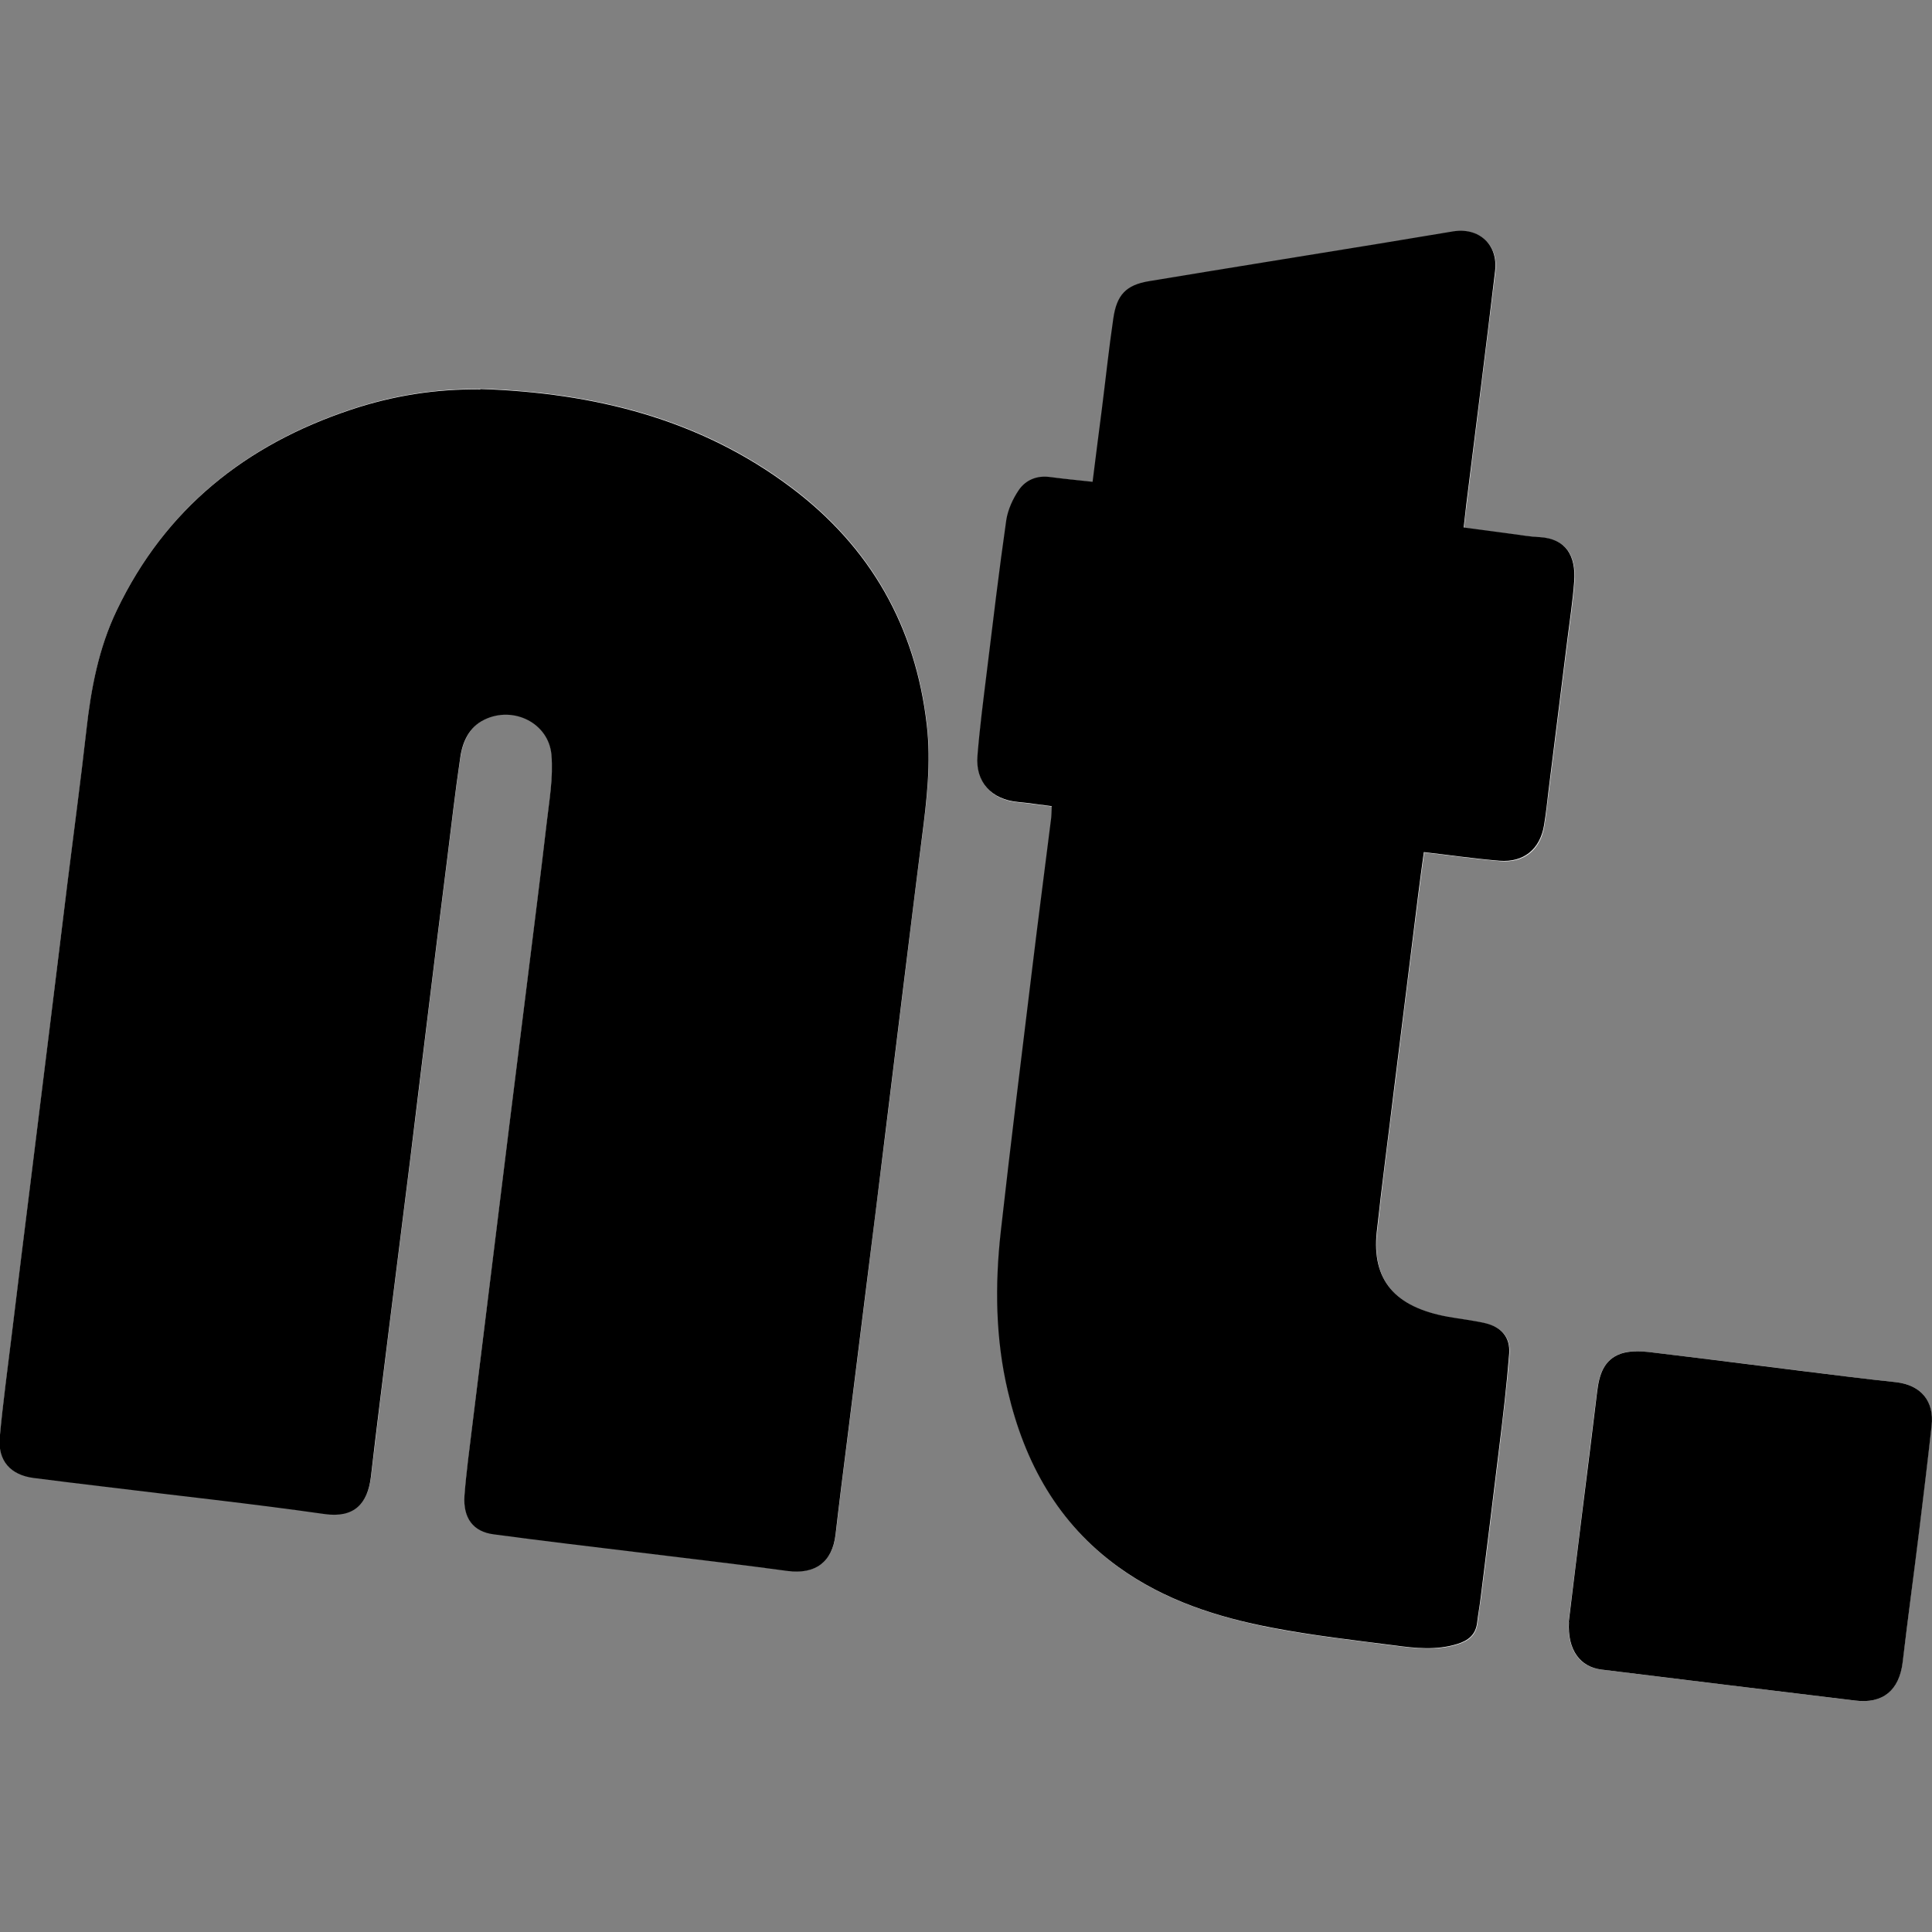
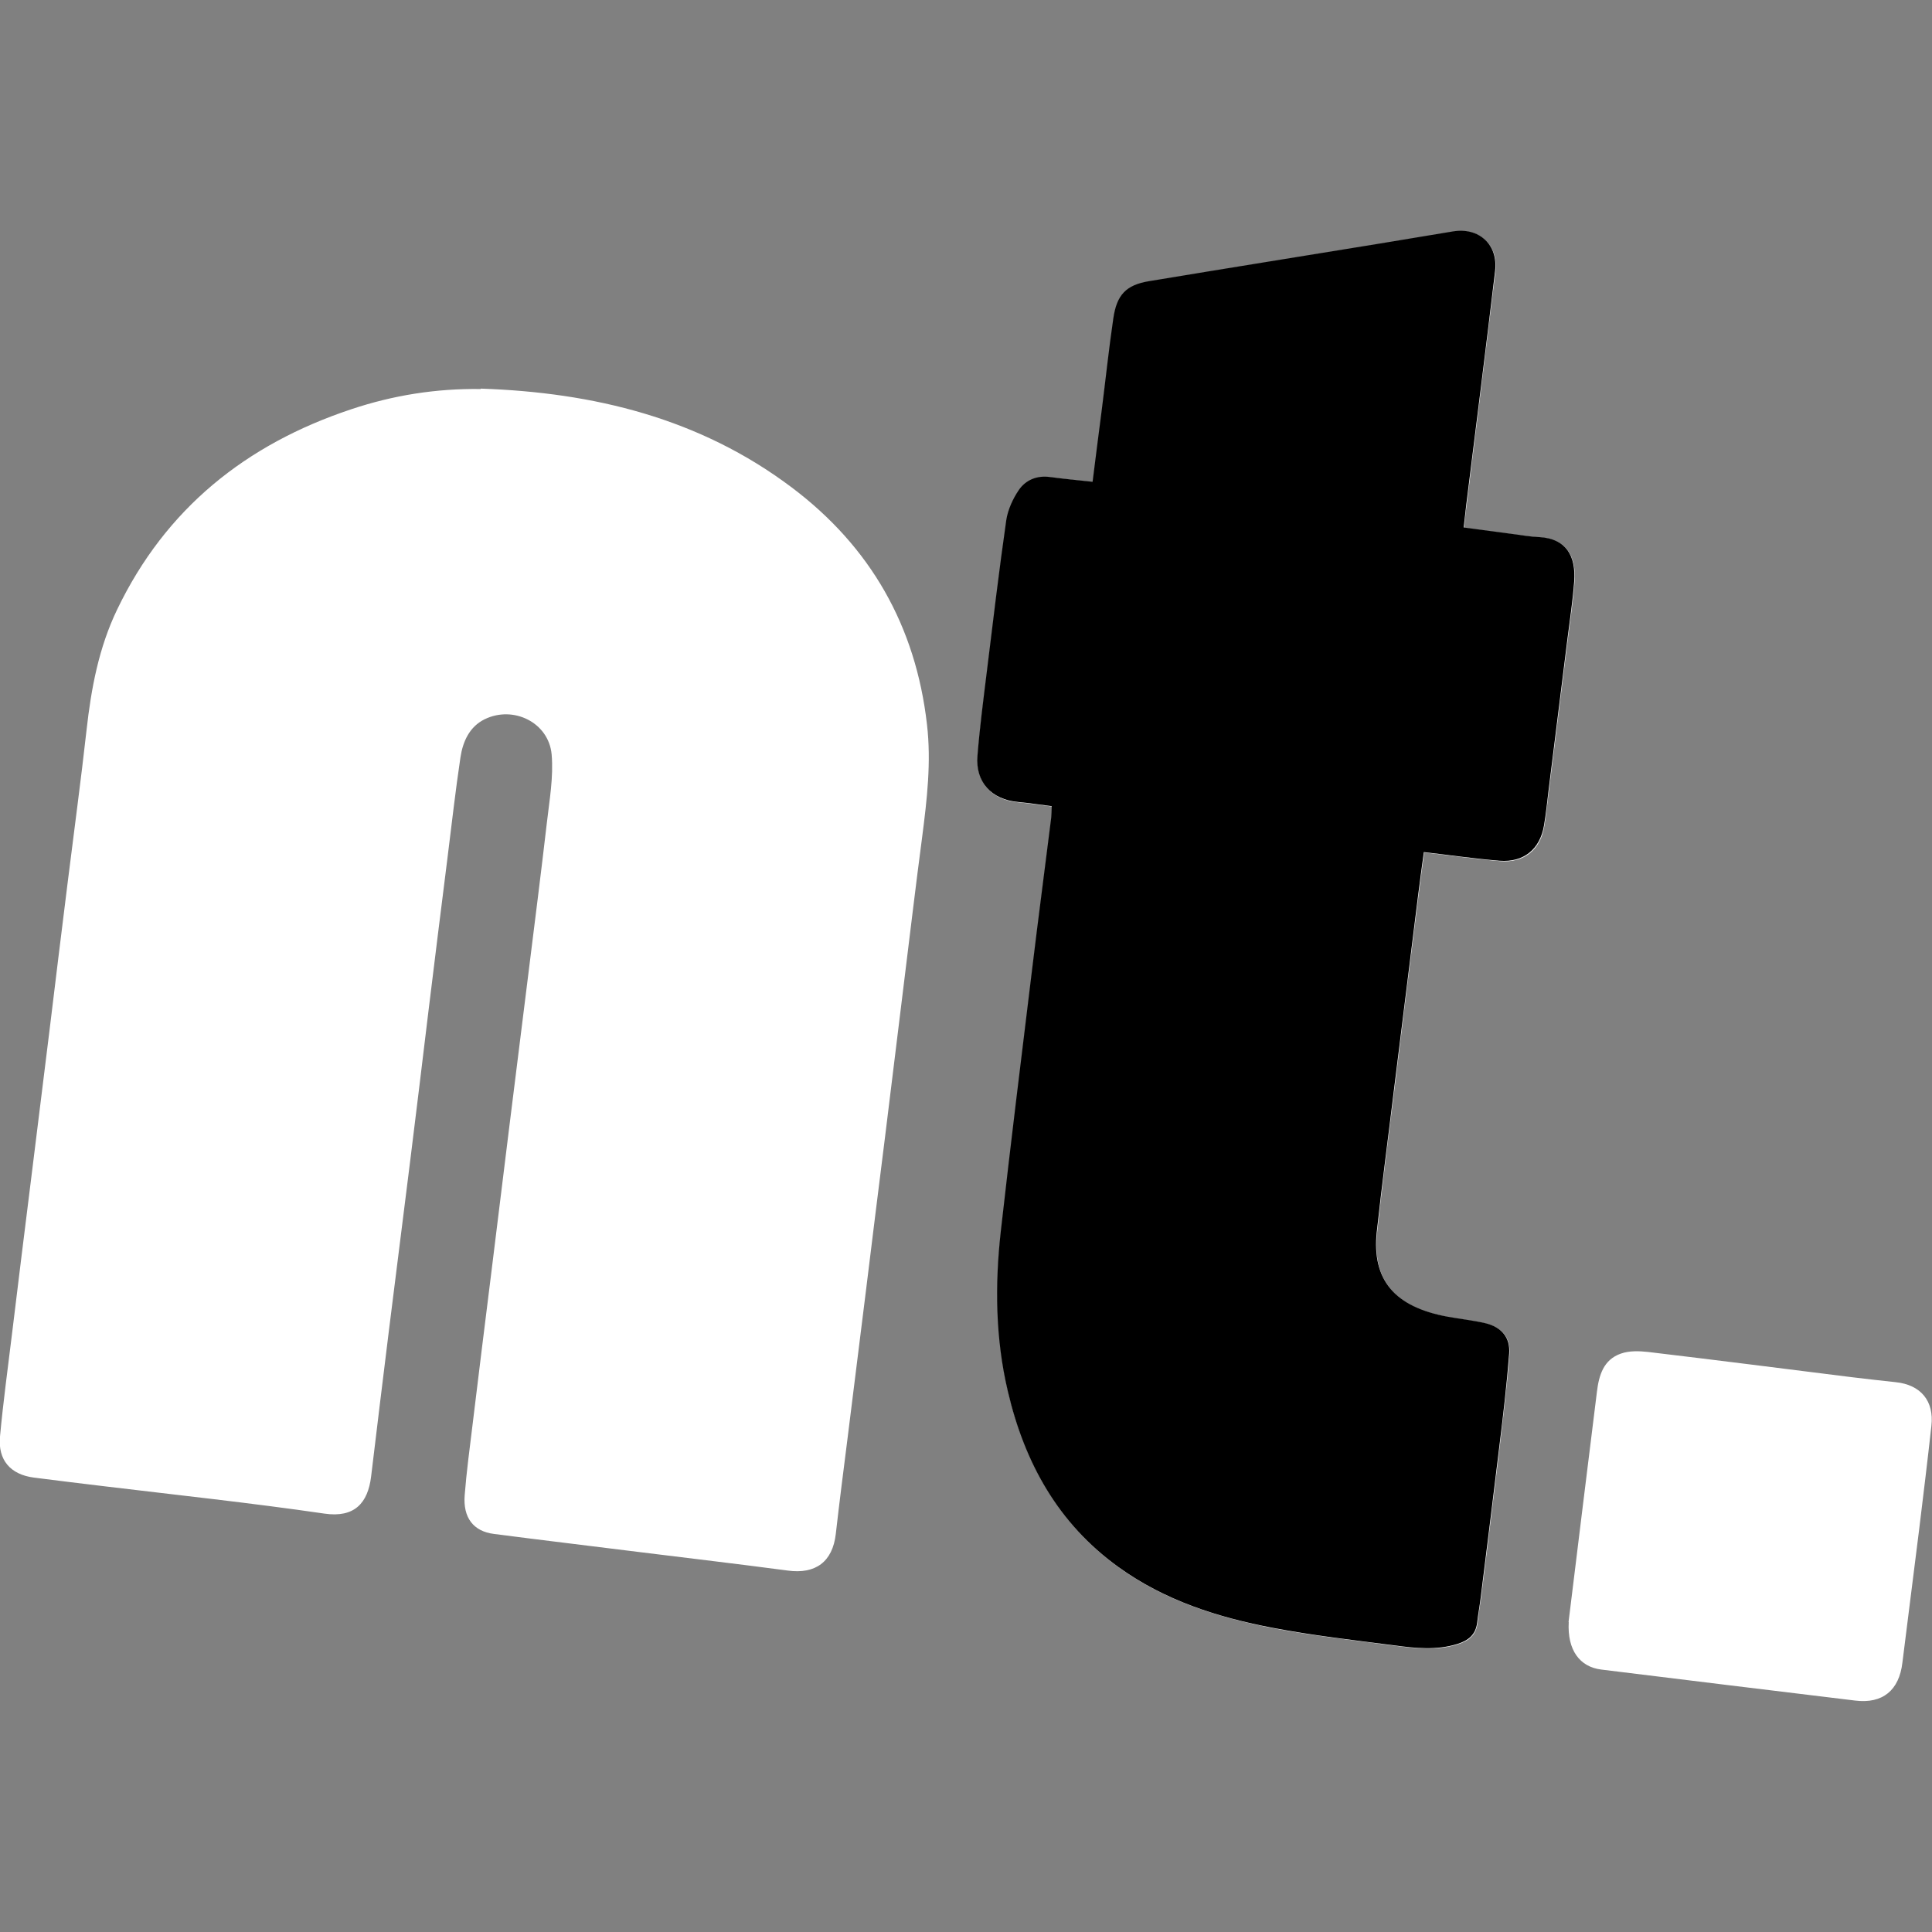
<svg xmlns="http://www.w3.org/2000/svg" data-bbox="-0.022 0 96.022 96" viewBox="0 0 96 96" data-type="ugc">
  <rect x="0" y="0" width="96" height="96" fill="#808080" stroke="none" />
  <g>
    <path d="M23.88 19.33c-2.21-.03-4.35.31-6.44 1.01-5.22 1.74-9.21 4.93-11.62 9.95-.91 1.89-1.29 3.92-1.52 5.99-.28 2.51-.62 5.01-.93 7.51-.31 2.47-.61 4.94-.91 7.41l-.93 7.51c-.31 2.49-.62 4.97-.92 7.46C.4 67.91.16 69.64 0 71.38c-.11 1.18.53 1.89 1.68 2.04 1.16.15 2.33.29 3.49.43 3.65.44 7.31.83 10.95 1.36 1.5.22 2.16-.53 2.32-1.84.29-2.43.59-4.87.89-7.3l1.05-8.37c.31-2.49.61-4.97.91-7.46.31-2.52.62-5.05.94-7.57.21-1.68.4-3.37.65-5.04.12-.79.45-1.52 1.2-1.89 1.43-.7 3.18.16 3.33 1.74.1 1.13-.11 2.29-.24 3.43-.29 2.51-.61 5.01-.92 7.51l-.93 7.46c-.31 2.49-.61 4.97-.92 7.46-.31 2.49-.62 4.97-.92 7.46-.14 1.16-.3 2.33-.39 3.49-.09 1.12.43 1.8 1.45 1.93 2.38.31 4.76.59 7.14.89 2.49.31 4.98.6 7.46.93 1.38.19 2.23-.43 2.39-1.82.18-1.58.38-3.15.58-4.72l.93-7.46c.31-2.52.62-5.04.94-7.57.3-2.47.61-4.94.91-7.41.31-2.49.6-4.97.93-7.46.24-1.86.46-3.73.24-5.61-.56-4.88-2.8-8.82-6.72-11.77-4.57-3.44-9.84-4.72-15.45-4.91Zm28.4 20.72c-.01.27-.01.45-.03.63-.31 2.49-.64 4.97-.94 7.46-.53 4.35-1.06 8.7-1.56 13.05-.3 2.67-.26 5.34.35 7.97.83 3.53 2.49 6.56 5.5 8.73 2.3 1.66 4.95 2.49 7.68 3.02 2 .38 4.03.6 6.04.87 1.04.13 2.08.25 3.11-.07.55-.17.92-.46.99-1.07.05-.43.12-.86.18-1.28.31-2.49.62-4.97.92-7.46.18-1.54.37-3.08.49-4.62.06-.81-.38-1.33-1.18-1.51-.61-.14-1.24-.21-1.86-.32-2.64-.48-3.8-1.82-3.54-4.21.26-2.4.57-4.8.87-7.19.39-3.17.78-6.33 1.18-9.5.09-.72.19-1.45.29-2.19 1.31.15 2.54.33 3.77.43 1.2.1 2.01-.57 2.2-1.75.1-.59.15-1.18.23-1.77l.93-7.46c.12-.97.27-1.93.34-2.9.09-1.26-.39-2.13-1.71-2.2-.48-.03-.97-.11-1.45-.17-.78-.1-1.55-.2-2.33-.31.05-.44.08-.8.13-1.15.48-3.86.96-7.73 1.43-11.59.16-1.31-.8-2.19-2.1-1.97-1.23.2-2.45.41-3.68.61-3.8.62-7.61 1.23-11.41 1.86-1.15.19-1.62.68-1.78 1.85-.21 1.5-.38 3-.57 4.51-.15 1.19-.3 2.39-.46 3.61-.75-.08-1.44-.16-2.14-.24-.64-.08-1.19.15-1.52.64-.31.44-.56.98-.63 1.51-.36 2.52-.66 5.04-.97 7.56-.17 1.38-.36 2.75-.46 4.14-.1 1.33.7 2.19 2.02 2.3.55.05 1.1.14 1.69.21Zm25.67 40.54c-.08 1.41.55 2.24 1.62 2.37 4.2.52 8.41 1.03 12.61 1.54 1.37.17 2.19-.51 2.35-1.89.27-2.2.56-4.4.83-6.6.21-1.72.42-3.44.61-5.16.14-1.24-.53-2.04-1.77-2.17-.73-.08-1.47-.16-2.2-.25-3.36-.42-6.72-.85-10.09-1.25-.45-.05-.95-.07-1.37.08-.86.3-1.09 1.07-1.19 1.9-.23 1.91-.48 3.83-.71 5.74-.24 1.99-.49 3.97-.7 5.7Z" fill="#ffffff" />
-     <path d="M23.88 19.33c5.61.19 10.88 1.47 15.45 4.91 3.92 2.95 6.16 6.89 6.72 11.77.22 1.88 0 3.75-.24 5.61-.32 2.48-.62 4.97-.93 7.46-.3 2.47-.61 4.94-.91 7.41-.31 2.52-.62 5.05-.94 7.57l-.93 7.46c-.2 1.57-.4 3.15-.58 4.72-.16 1.39-1.01 2-2.39 1.82-2.48-.34-4.97-.62-7.46-.93-2.38-.29-4.76-.57-7.14-.89-1.02-.13-1.53-.81-1.45-1.93.09-1.17.25-2.33.39-3.49.3-2.49.62-4.97.92-7.46.31-2.49.61-4.97.92-7.46l.93-7.46c.31-2.5.63-5.01.92-7.51.13-1.14.34-2.3.24-3.43-.14-1.58-1.9-2.44-3.33-1.74-.76.37-1.09 1.1-1.2 1.89-.25 1.68-.44 3.36-.65 5.04-.32 2.52-.63 5.04-.94 7.57-.31 2.49-.6 4.97-.91 7.46l-1.05 8.37c-.3 2.43-.61 4.87-.89 7.3-.16 1.31-.81 2.06-2.32 1.84-3.64-.52-7.3-.91-10.95-1.36-1.16-.14-2.33-.28-3.49-.43-1.15-.15-1.79-.86-1.68-2.04.16-1.74.4-3.47.61-5.21.3-2.49.61-4.97.92-7.46l.93-7.51c.3-2.47.61-4.94.91-7.41.31-2.5.65-5.01.93-7.51.23-2.07.61-4.1 1.52-5.99 2.41-5.03 6.4-8.21 11.62-9.95 2.09-.7 4.23-1.04 6.44-1.01Z" />
    <path d="M52.28 40.06c-.59-.07-1.14-.16-1.69-.21-1.32-.12-2.13-.98-2.02-2.3.11-1.38.29-2.76.46-4.14.31-2.52.61-5.05.97-7.56.08-.53.33-1.07.63-1.51.34-.49.89-.72 1.52-.64.69.09 1.39.16 2.14.24.15-1.23.31-2.42.46-3.61.19-1.5.35-3.01.57-4.51.17-1.17.63-1.66 1.78-1.85 3.8-.63 7.61-1.24 11.41-1.86 1.23-.2 2.45-.41 3.68-.61 1.31-.22 2.26.66 2.1 1.97-.46 3.87-.95 7.73-1.43 11.59l-.13 1.15c.78.1 1.56.21 2.33.31.48.06.96.15 1.45.17 1.32.08 1.8.94 1.71 2.2-.07.97-.22 1.93-.34 2.9l-.93 7.46c-.07.59-.13 1.18-.23 1.77-.2 1.18-1.01 1.84-2.2 1.75-1.24-.1-2.47-.28-3.77-.43-.1.74-.2 1.46-.29 2.19-.39 3.17-.79 6.33-1.18 9.5-.29 2.4-.61 4.79-.87 7.19-.25 2.39.9 3.73 3.54 4.21.62.11 1.25.18 1.86.32.8.19 1.24.71 1.18 1.51-.12 1.54-.3 3.08-.49 4.62-.3 2.49-.61 4.97-.92 7.46-.05.43-.13.85-.18 1.28-.07.61-.44.9-.99 1.07-1.03.32-2.08.21-3.11.07-2.02-.26-4.05-.49-6.04-.87-2.74-.52-5.38-1.36-7.68-3.02-3.01-2.17-4.67-5.19-5.5-8.73-.62-2.63-.65-5.3-.35-7.97.49-4.35 1.03-8.7 1.56-13.05.3-2.49.63-4.97.94-7.46.02-.18.02-.36.03-.63Z" />
-     <path d="M77.95 80.6c.21-1.72.45-3.71.7-5.7.24-1.91.48-3.83.71-5.74.1-.83.32-1.6 1.19-1.9.42-.14.92-.13 1.37-.08 3.36.4 6.73.84 10.09 1.25.73.09 1.47.17 2.2.25 1.24.14 1.91.94 1.77 2.17-.19 1.72-.4 3.44-.61 5.16-.27 2.2-.57 4.4-.83 6.6-.17 1.38-.98 2.06-2.35 1.89-4.21-.51-8.41-1.02-12.61-1.54-1.06-.13-1.7-.96-1.62-2.37Z" />
    <path fill="none" d="M96 0v96H0V0h96z" />
  </g>
</svg>